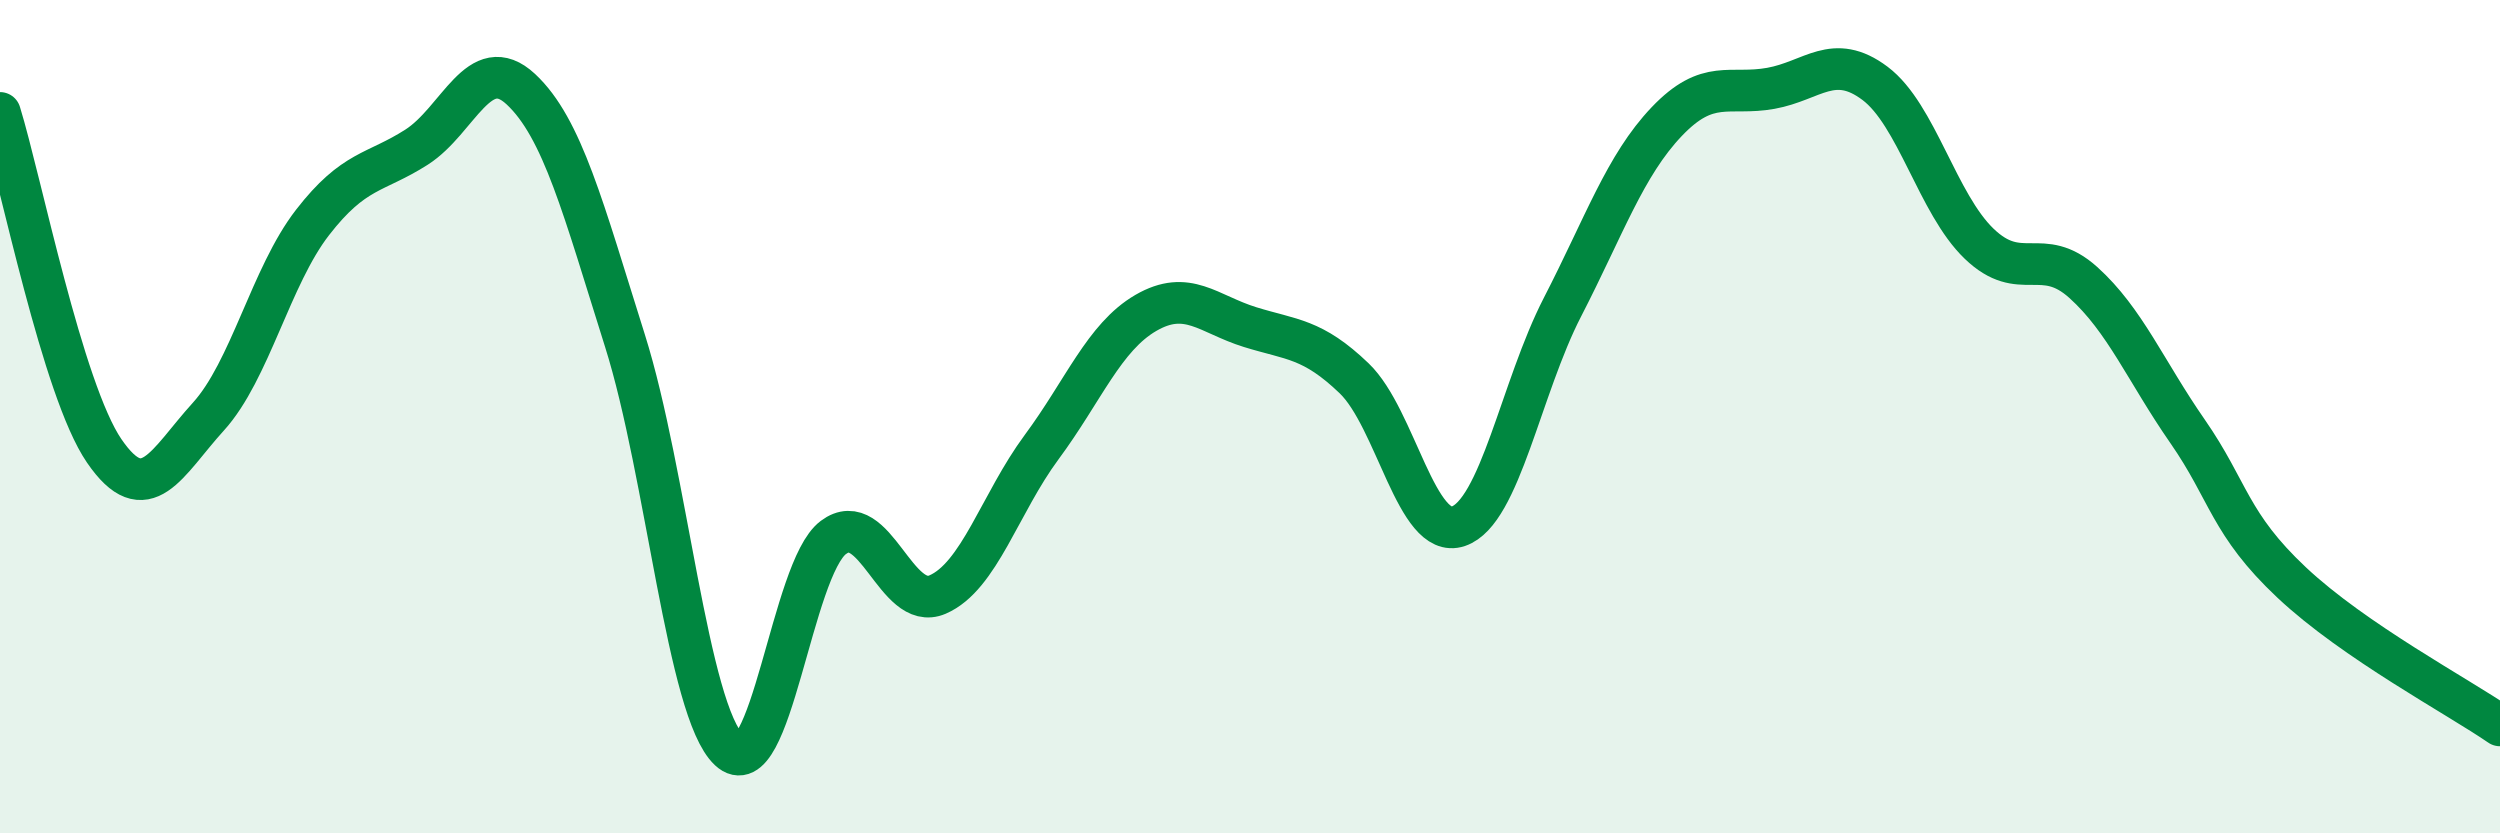
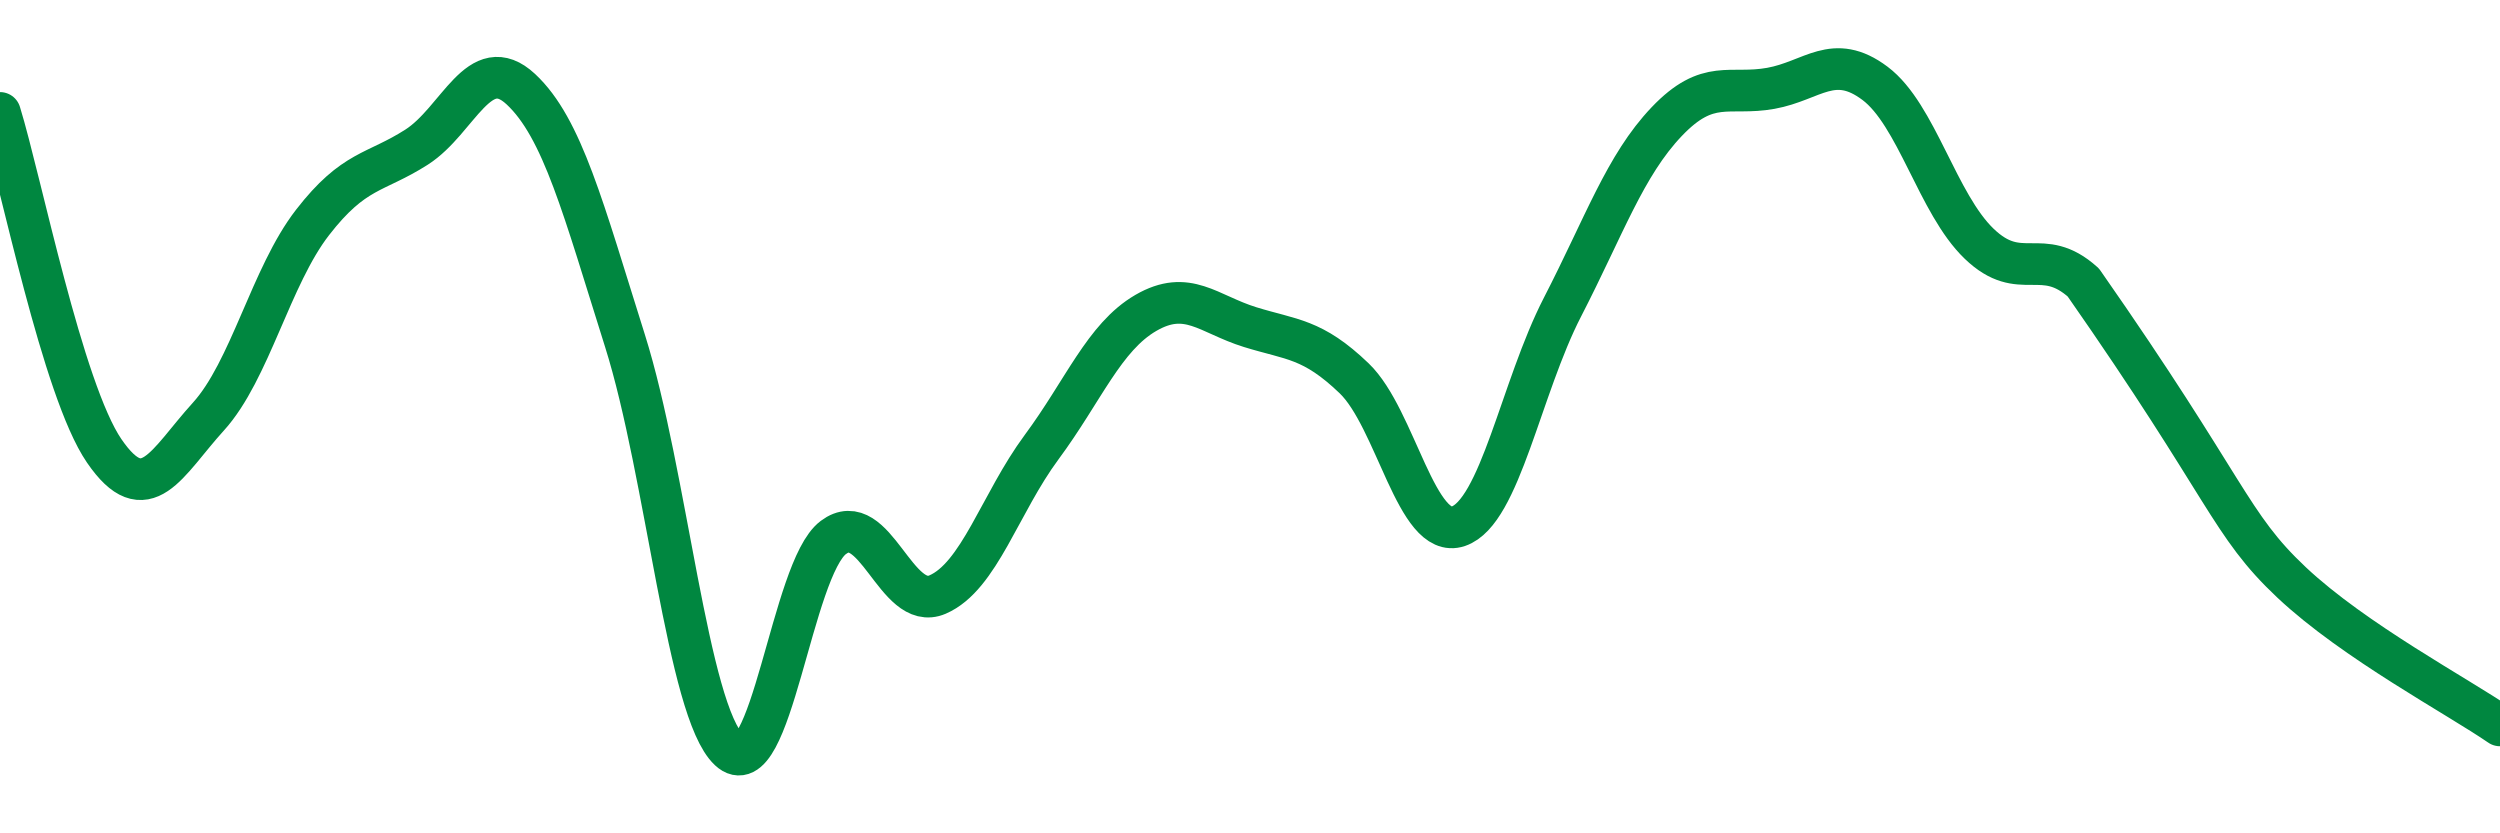
<svg xmlns="http://www.w3.org/2000/svg" width="60" height="20" viewBox="0 0 60 20">
-   <path d="M 0,2.71 C 0.5,4.33 1.5,9.36 2.5,10.82 C 3.5,12.28 4,11.1 5,10 C 6,8.9 6.5,6.63 7.5,5.34 C 8.5,4.05 9,4.17 10,3.53 C 11,2.89 11.5,1.21 12.5,2.14 C 13.5,3.07 14,5.01 15,8.18 C 16,11.35 16.5,17.06 17.5,18 C 18.5,18.94 19,13.65 20,12.9 C 21,12.15 21.5,14.7 22.5,14.27 C 23.5,13.84 24,12.08 25,10.73 C 26,9.38 26.5,8.09 27.5,7.51 C 28.5,6.93 29,7.54 30,7.85 C 31,8.16 31.5,8.12 32.5,9.08 C 33.5,10.04 34,12.97 35,12.63 C 36,12.29 36.5,9.31 37.5,7.37 C 38.5,5.43 39,3.97 40,2.92 C 41,1.87 41.5,2.3 42.5,2.12 C 43.5,1.94 44,1.25 45,2 C 46,2.75 46.5,4.89 47.5,5.85 C 48.5,6.81 49,5.88 50,6.78 C 51,7.68 51.5,8.91 52.5,10.35 C 53.5,11.79 53.5,12.57 55,13.98 C 56.5,15.39 59,16.72 60,17.41L60 20L0 20Z" fill="#008740" opacity="0.1" stroke-linecap="round" stroke-linejoin="round" />
-   <path d="M 0,2.71 C 0.5,4.33 1.5,9.36 2.5,10.82 C 3.5,12.28 4,11.1 5,10 C 6,8.9 6.5,6.63 7.5,5.34 C 8.5,4.05 9,4.17 10,3.53 C 11,2.89 11.5,1.21 12.5,2.14 C 13.5,3.07 14,5.01 15,8.18 C 16,11.35 16.5,17.06 17.5,18 C 18.5,18.94 19,13.65 20,12.9 C 21,12.15 21.5,14.7 22.5,14.27 C 23.5,13.84 24,12.08 25,10.73 C 26,9.38 26.5,8.09 27.5,7.51 C 28.5,6.93 29,7.54 30,7.85 C 31,8.16 31.5,8.12 32.5,9.08 C 33.5,10.04 34,12.97 35,12.63 C 36,12.29 36.5,9.31 37.5,7.37 C 38.5,5.43 39,3.97 40,2.92 C 41,1.87 41.5,2.3 42.5,2.12 C 43.5,1.94 44,1.25 45,2 C 46,2.75 46.5,4.89 47.5,5.85 C 48.5,6.81 49,5.88 50,6.78 C 51,7.68 51.5,8.91 52.5,10.35 C 53.5,11.79 53.5,12.57 55,13.98 C 56.5,15.39 59,16.72 60,17.41" stroke="#008740" stroke-width="1" fill="none" stroke-linecap="round" stroke-linejoin="round" />
+   <path d="M 0,2.71 C 0.5,4.33 1.5,9.36 2.5,10.82 C 3.5,12.28 4,11.1 5,10 C 6,8.9 6.5,6.63 7.5,5.34 C 8.5,4.05 9,4.17 10,3.53 C 11,2.89 11.5,1.21 12.5,2.14 C 13.5,3.07 14,5.01 15,8.18 C 16,11.35 16.5,17.06 17.5,18 C 18.5,18.94 19,13.65 20,12.9 C 21,12.15 21.5,14.7 22.5,14.27 C 23.5,13.84 24,12.08 25,10.73 C 26,9.38 26.5,8.09 27.5,7.51 C 28.5,6.93 29,7.54 30,7.85 C 31,8.16 31.5,8.12 32.5,9.08 C 33.5,10.04 34,12.97 35,12.63 C 36,12.29 36.5,9.31 37.5,7.37 C 38.5,5.43 39,3.97 40,2.92 C 41,1.87 41.5,2.3 42.5,2.12 C 43.5,1.94 44,1.25 45,2 C 46,2.75 46.5,4.89 47.5,5.85 C 48.5,6.81 49,5.88 50,6.78 C 53.5,11.79 53.5,12.57 55,13.98 C 56.5,15.39 59,16.72 60,17.41" stroke="#008740" stroke-width="1" fill="none" stroke-linecap="round" stroke-linejoin="round" />
</svg>